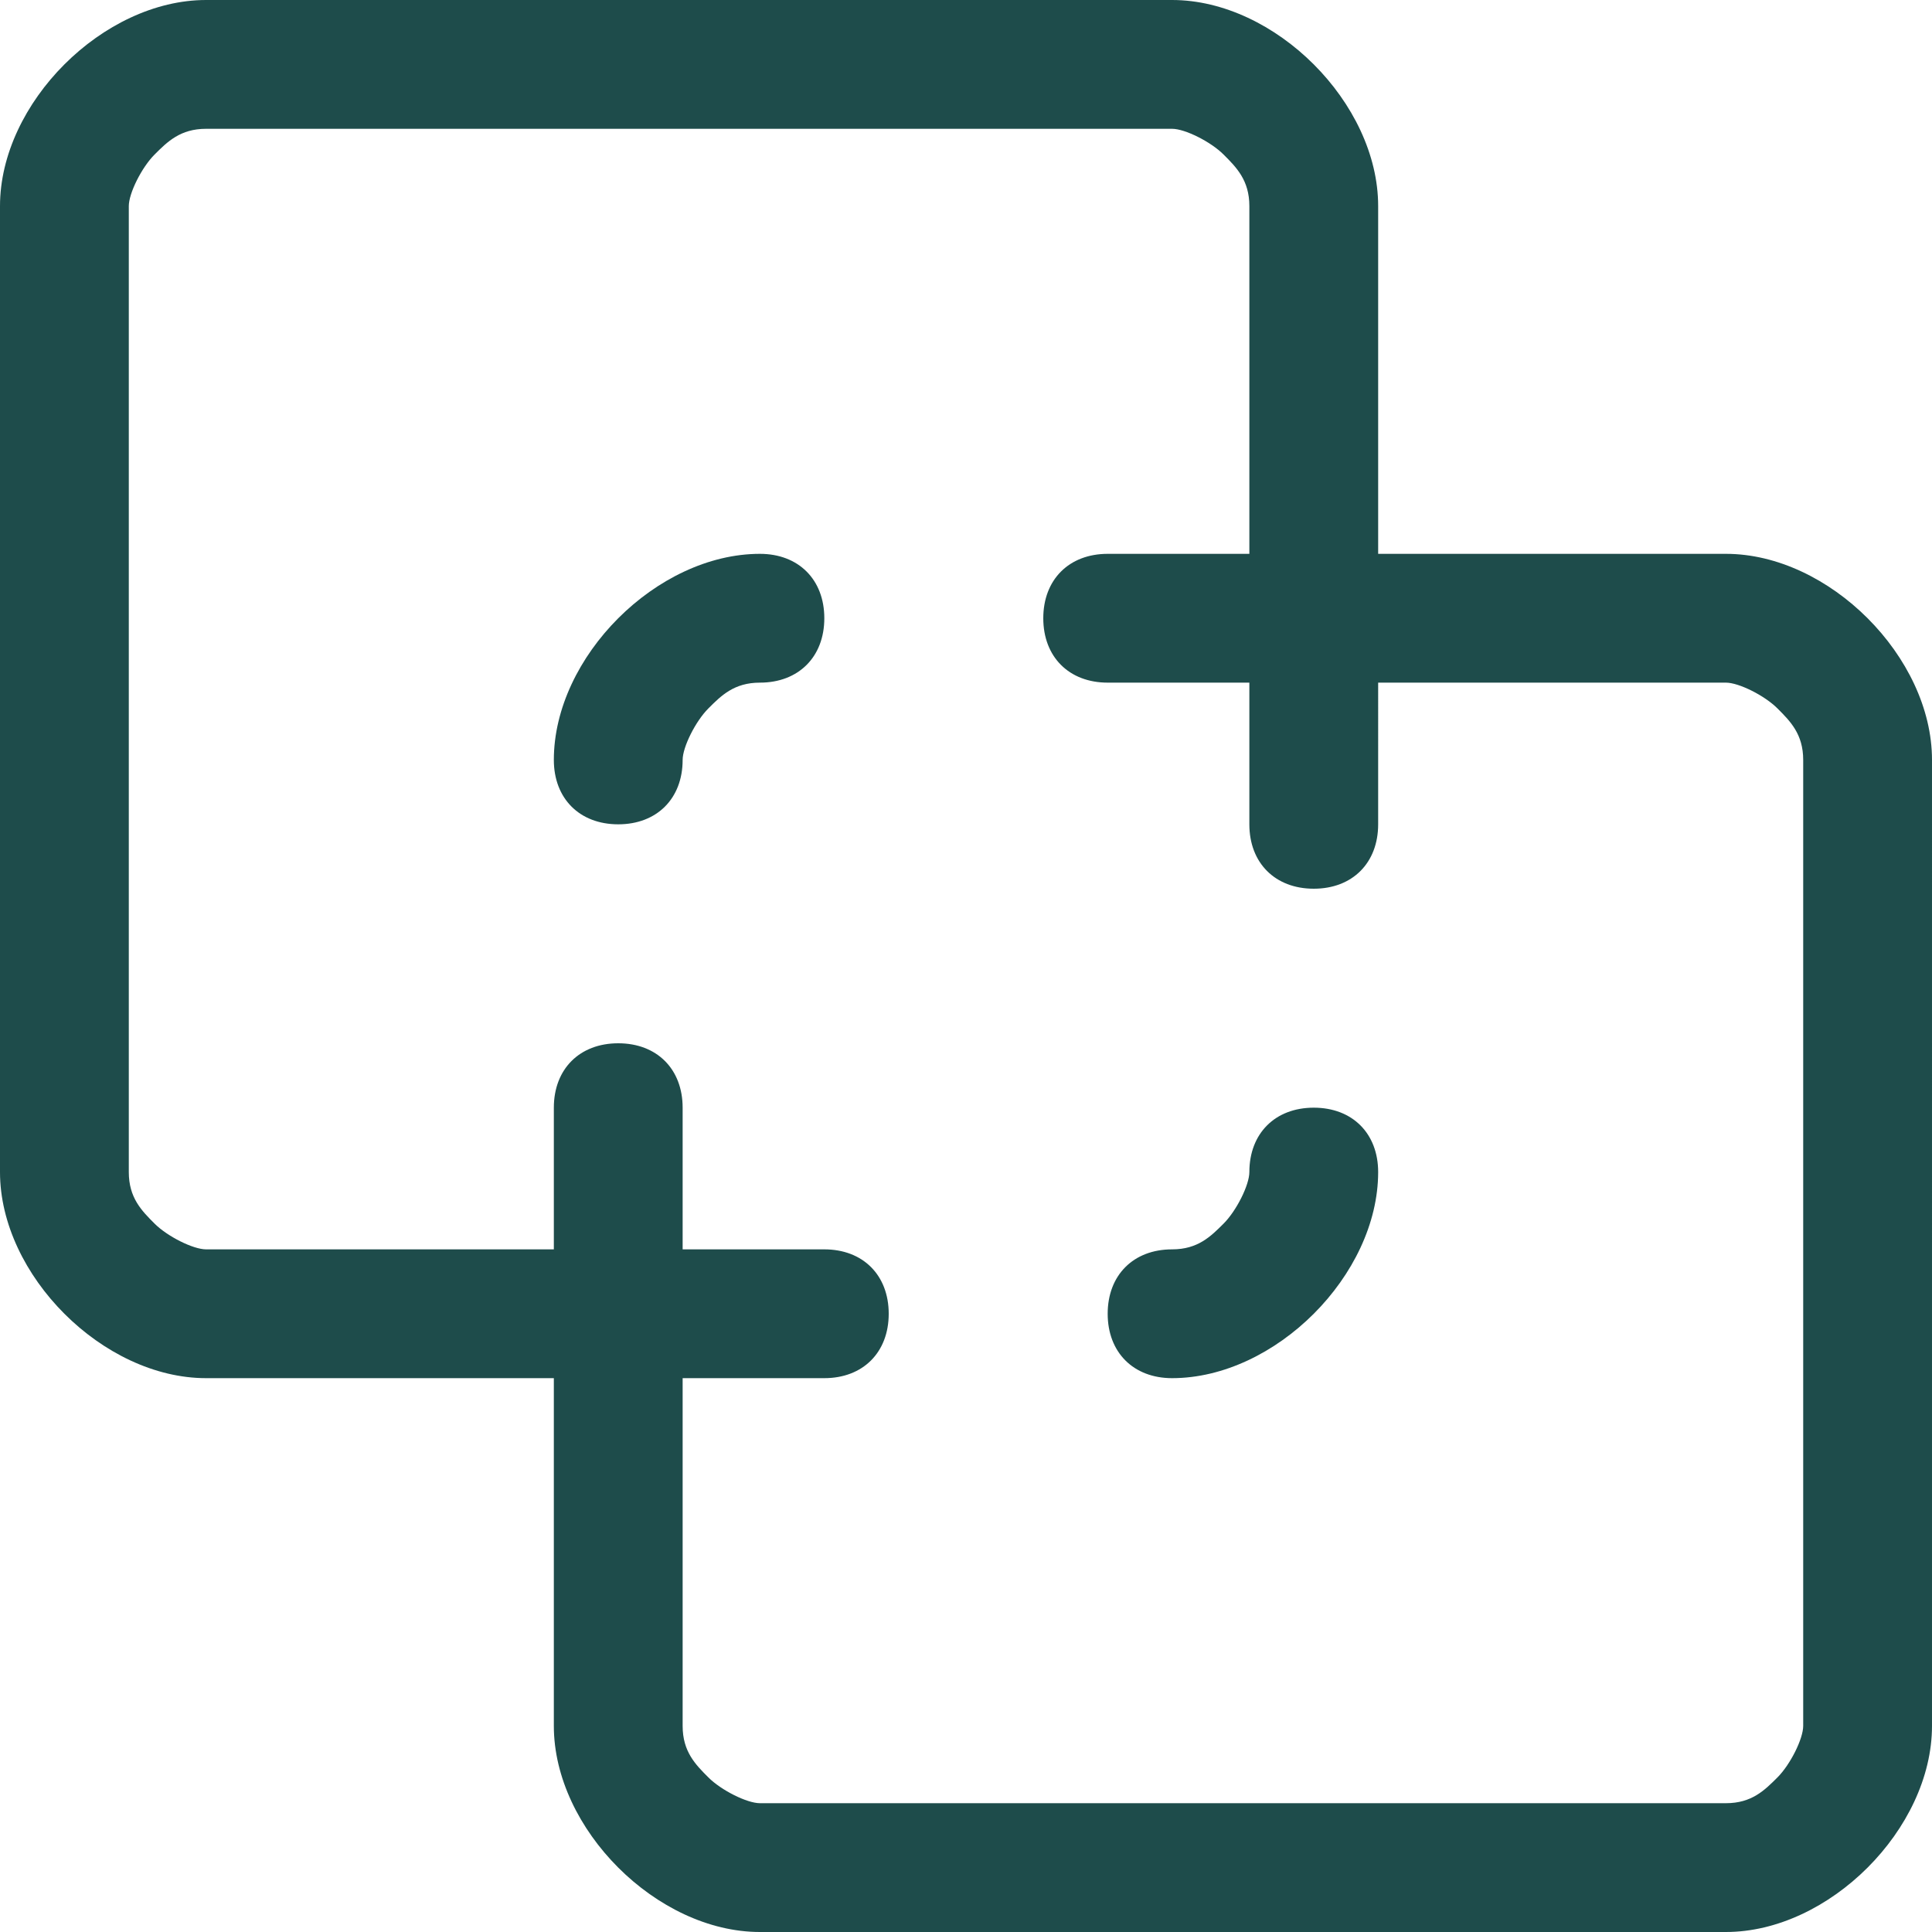
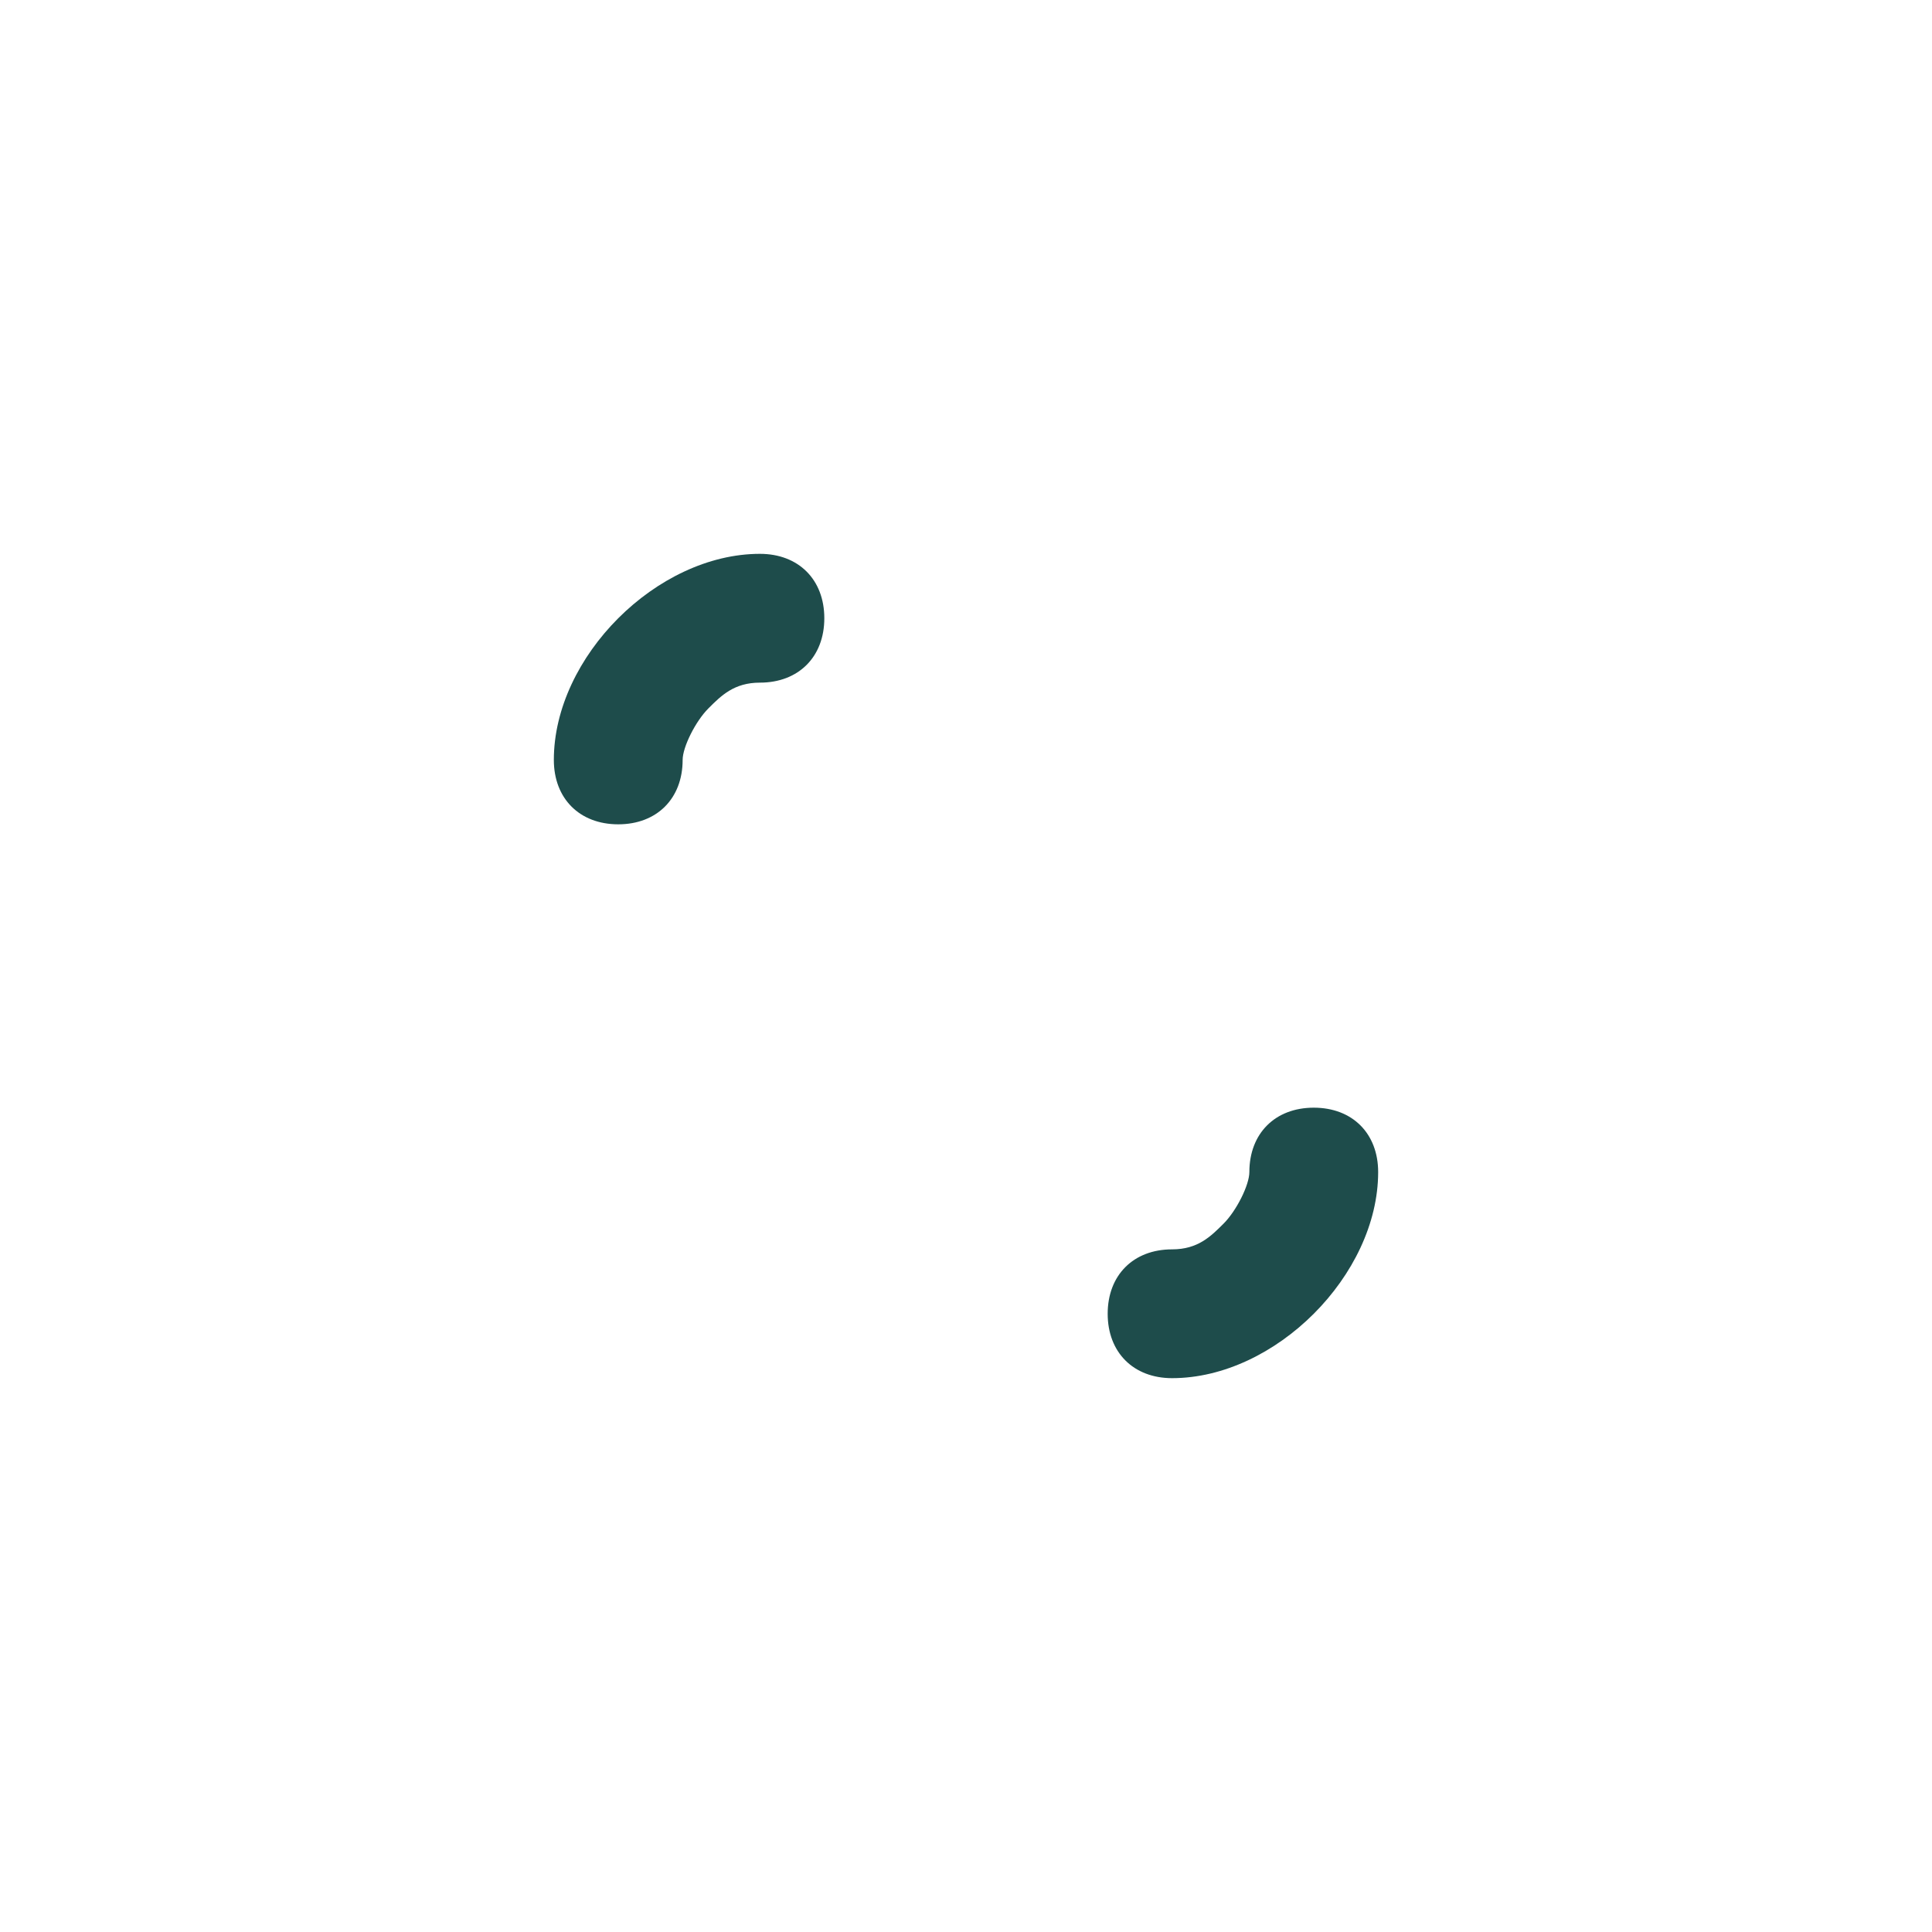
<svg xmlns="http://www.w3.org/2000/svg" version="1.1" id="Layer_1" x="0px" y="0px" viewBox="0 0 15 15" style="enable-background:new 0 0 15 15;" xml:space="preserve">
  <style type="text/css">
	.st0{fill:#1E4C4B;}
</style>
  <g>
    <path class="st0" d="M10.2,8.6c-0.3,0-0.5,0.2-0.5,0.5c0,0.1-0.1,0.3-0.2,0.4C9.4,9.6,9.3,9.7,9.1,9.7c-0.3,0-0.5,0.2-0.5,0.5   c0,0.3,0.2,0.5,0.5,0.5c0.4,0,0.8-0.2,1.1-0.5c0.3-0.3,0.5-0.7,0.5-1.1C10.7,8.8,10.5,8.6,10.2,8.6z" />
    <path class="st0" d="M5.9,4.3c-0.4,0-0.8,0.2-1.1,0.5C4.5,5.1,4.3,5.5,4.3,5.9c0,0.3,0.2,0.5,0.5,0.5s0.5-0.2,0.5-0.5   c0-0.1,0.1-0.3,0.2-0.4c0.1-0.1,0.2-0.2,0.4-0.2c0.3,0,0.5-0.2,0.5-0.5S6.2,4.3,5.9,4.3z" />
-     <path class="st0" d="M14.5,4.8c-0.3-0.3-0.7-0.5-1.1-0.5h-2.7V1.6c0-0.4-0.2-0.8-0.5-1.1C9.9,0.2,9.5,0,9.1,0H1.6   C1.2,0,0.8,0.2,0.5,0.5C0.2,0.8,0,1.2,0,1.6v7.5c0,0.4,0.2,0.8,0.5,1.1c0.3,0.3,0.7,0.5,1.1,0.5h2.7v2.7c0,0.4,0.2,0.8,0.5,1.1   C5.1,14.8,5.5,15,5.9,15h7.5c0.4,0,0.8-0.2,1.1-0.5c0.3-0.3,0.5-0.7,0.5-1.1V5.9C15,5.5,14.8,5.1,14.5,4.8z M14,13.4   c0,0.1-0.1,0.3-0.2,0.4c-0.1,0.1-0.2,0.2-0.4,0.2H5.9c-0.1,0-0.3-0.1-0.4-0.2c-0.1-0.1-0.2-0.2-0.2-0.4v-2.7h1.1   c0.3,0,0.5-0.2,0.5-0.5c0-0.3-0.2-0.5-0.5-0.5H5.3V8.6c0-0.3-0.2-0.5-0.5-0.5S4.3,8.3,4.3,8.6v1.1H1.6c-0.1,0-0.3-0.1-0.4-0.2   C1.1,9.4,1,9.3,1,9.1V1.6c0-0.1,0.1-0.3,0.2-0.4C1.3,1.1,1.4,1,1.6,1h7.5c0.1,0,0.3,0.1,0.4,0.2c0.1,0.1,0.2,0.2,0.2,0.4v2.7H8.6   c-0.3,0-0.5,0.2-0.5,0.5s0.2,0.5,0.5,0.5h1.1v1.1c0,0.3,0.2,0.5,0.5,0.5c0.3,0,0.5-0.2,0.5-0.5V5.3h2.7c0.1,0,0.3,0.1,0.4,0.2   C13.9,5.6,14,5.7,14,5.9V13.4z" />
  </g>
</svg>